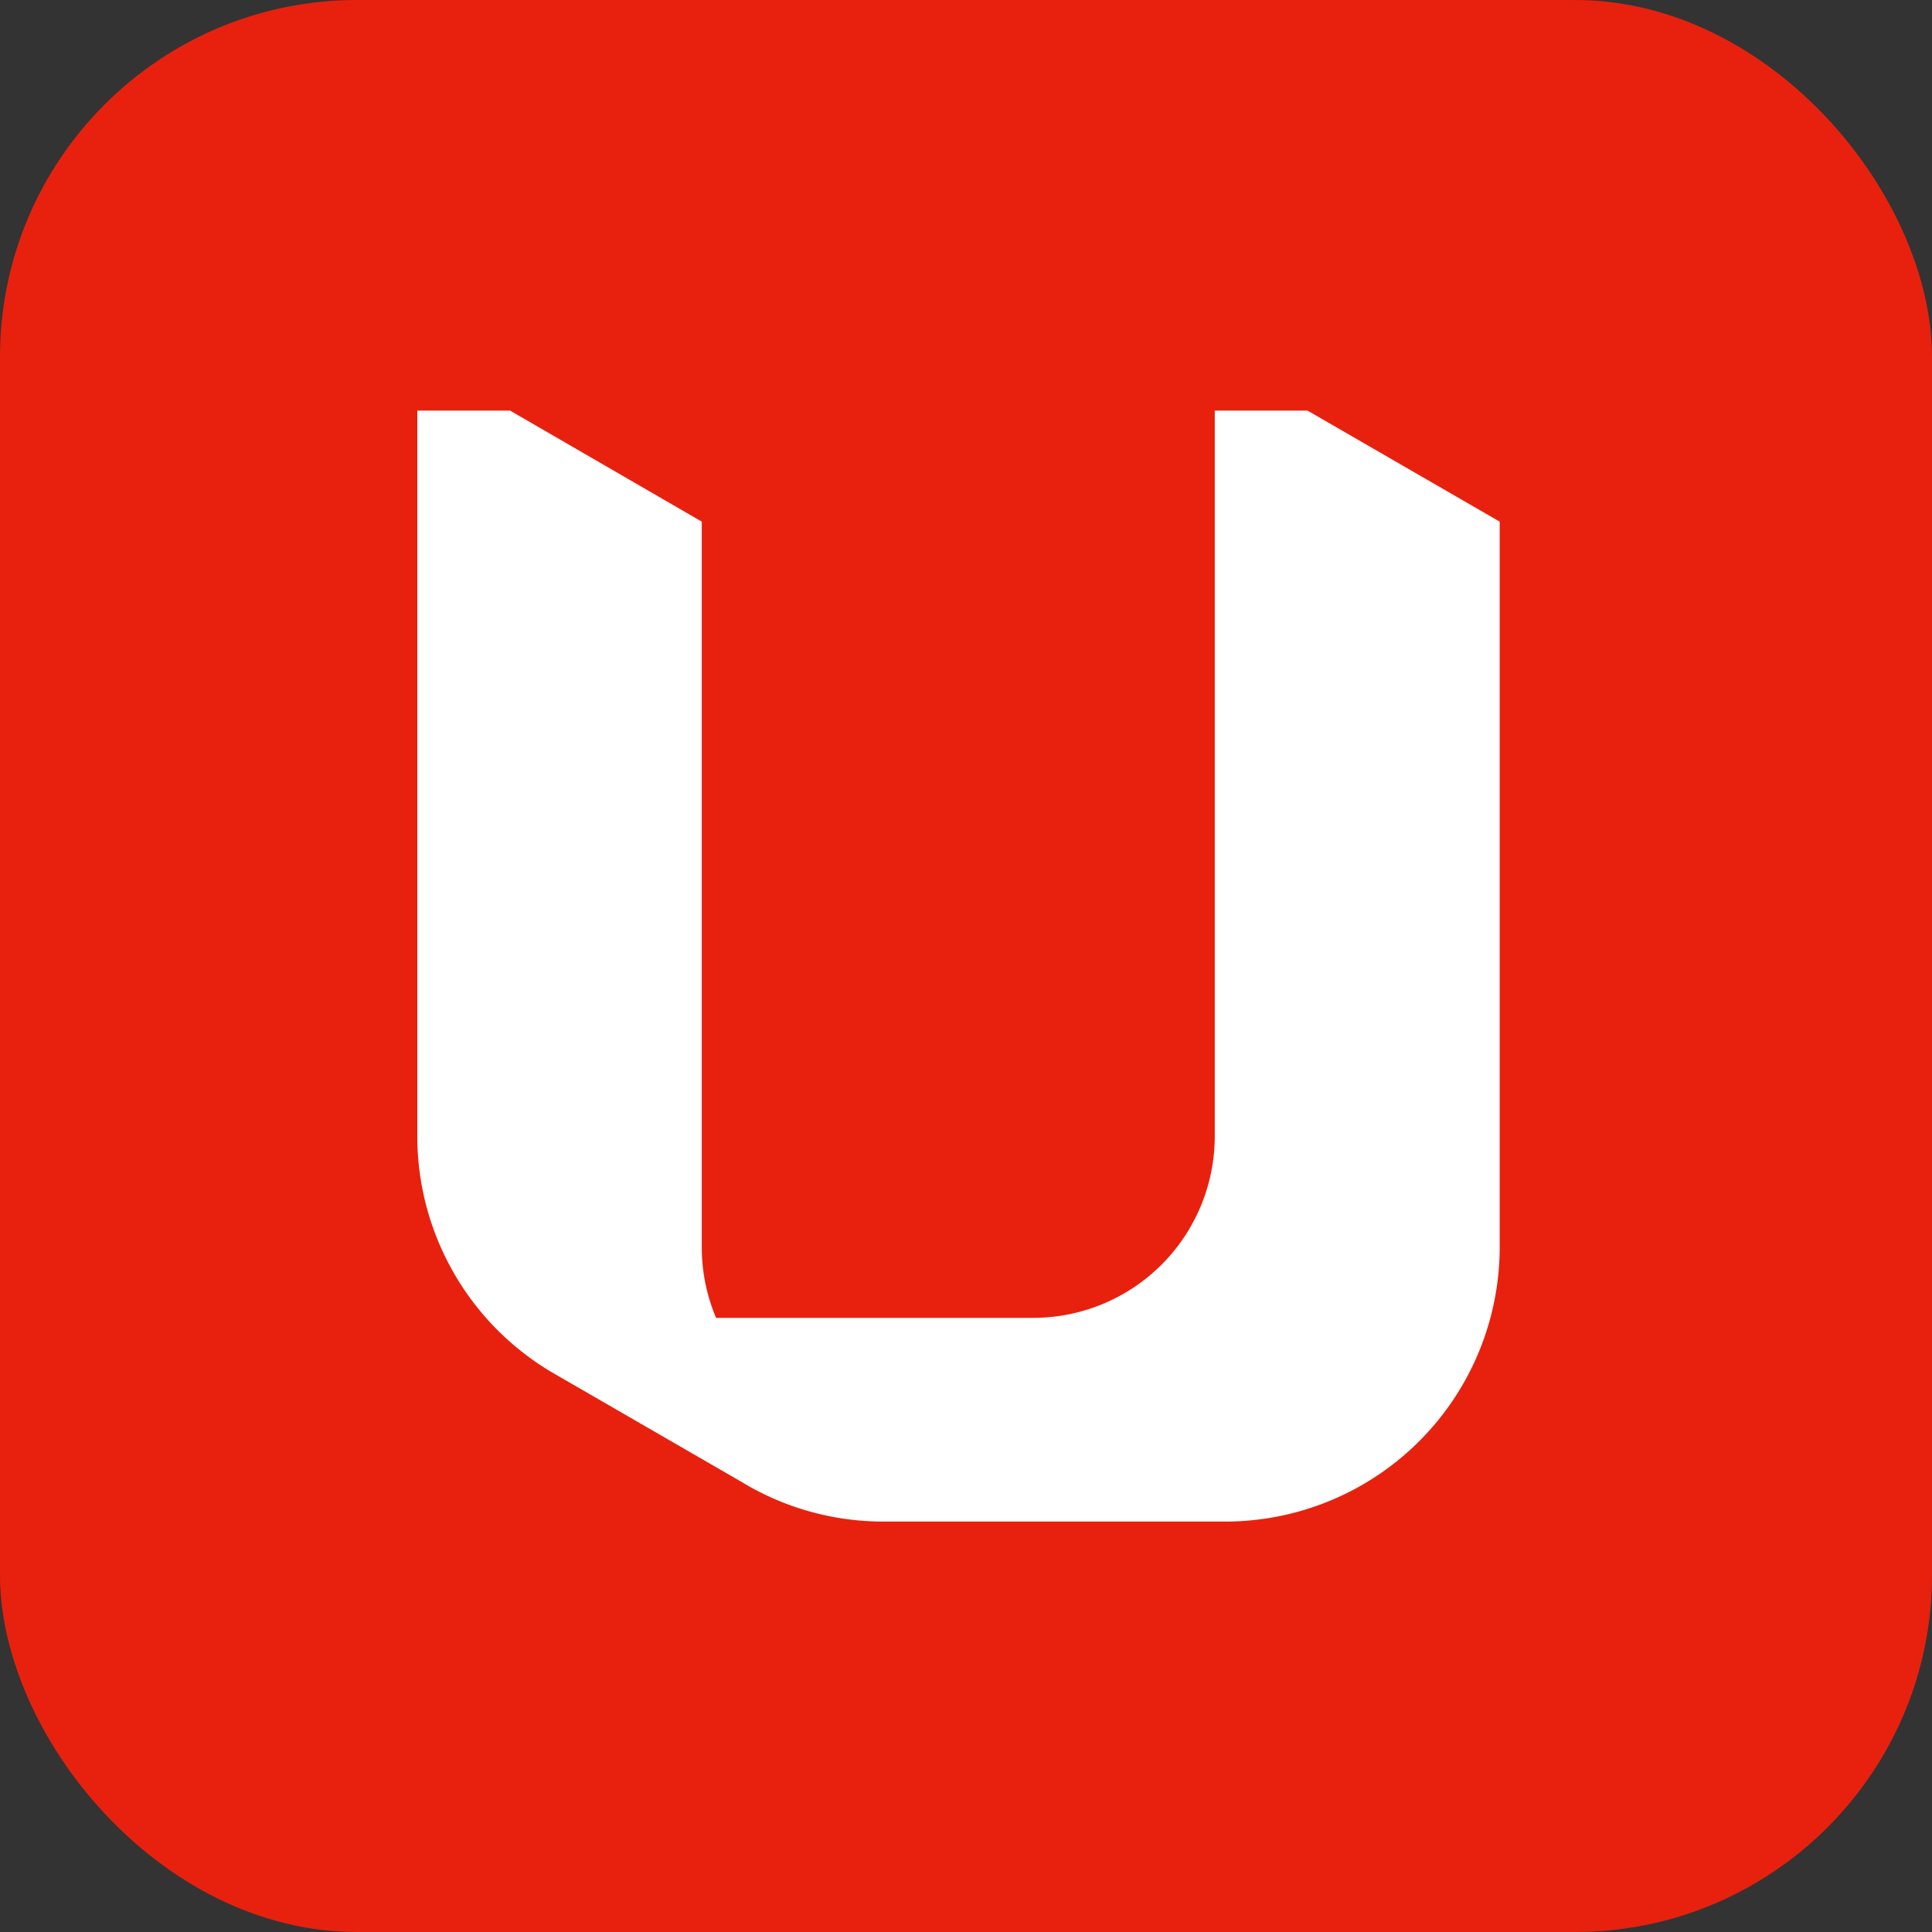
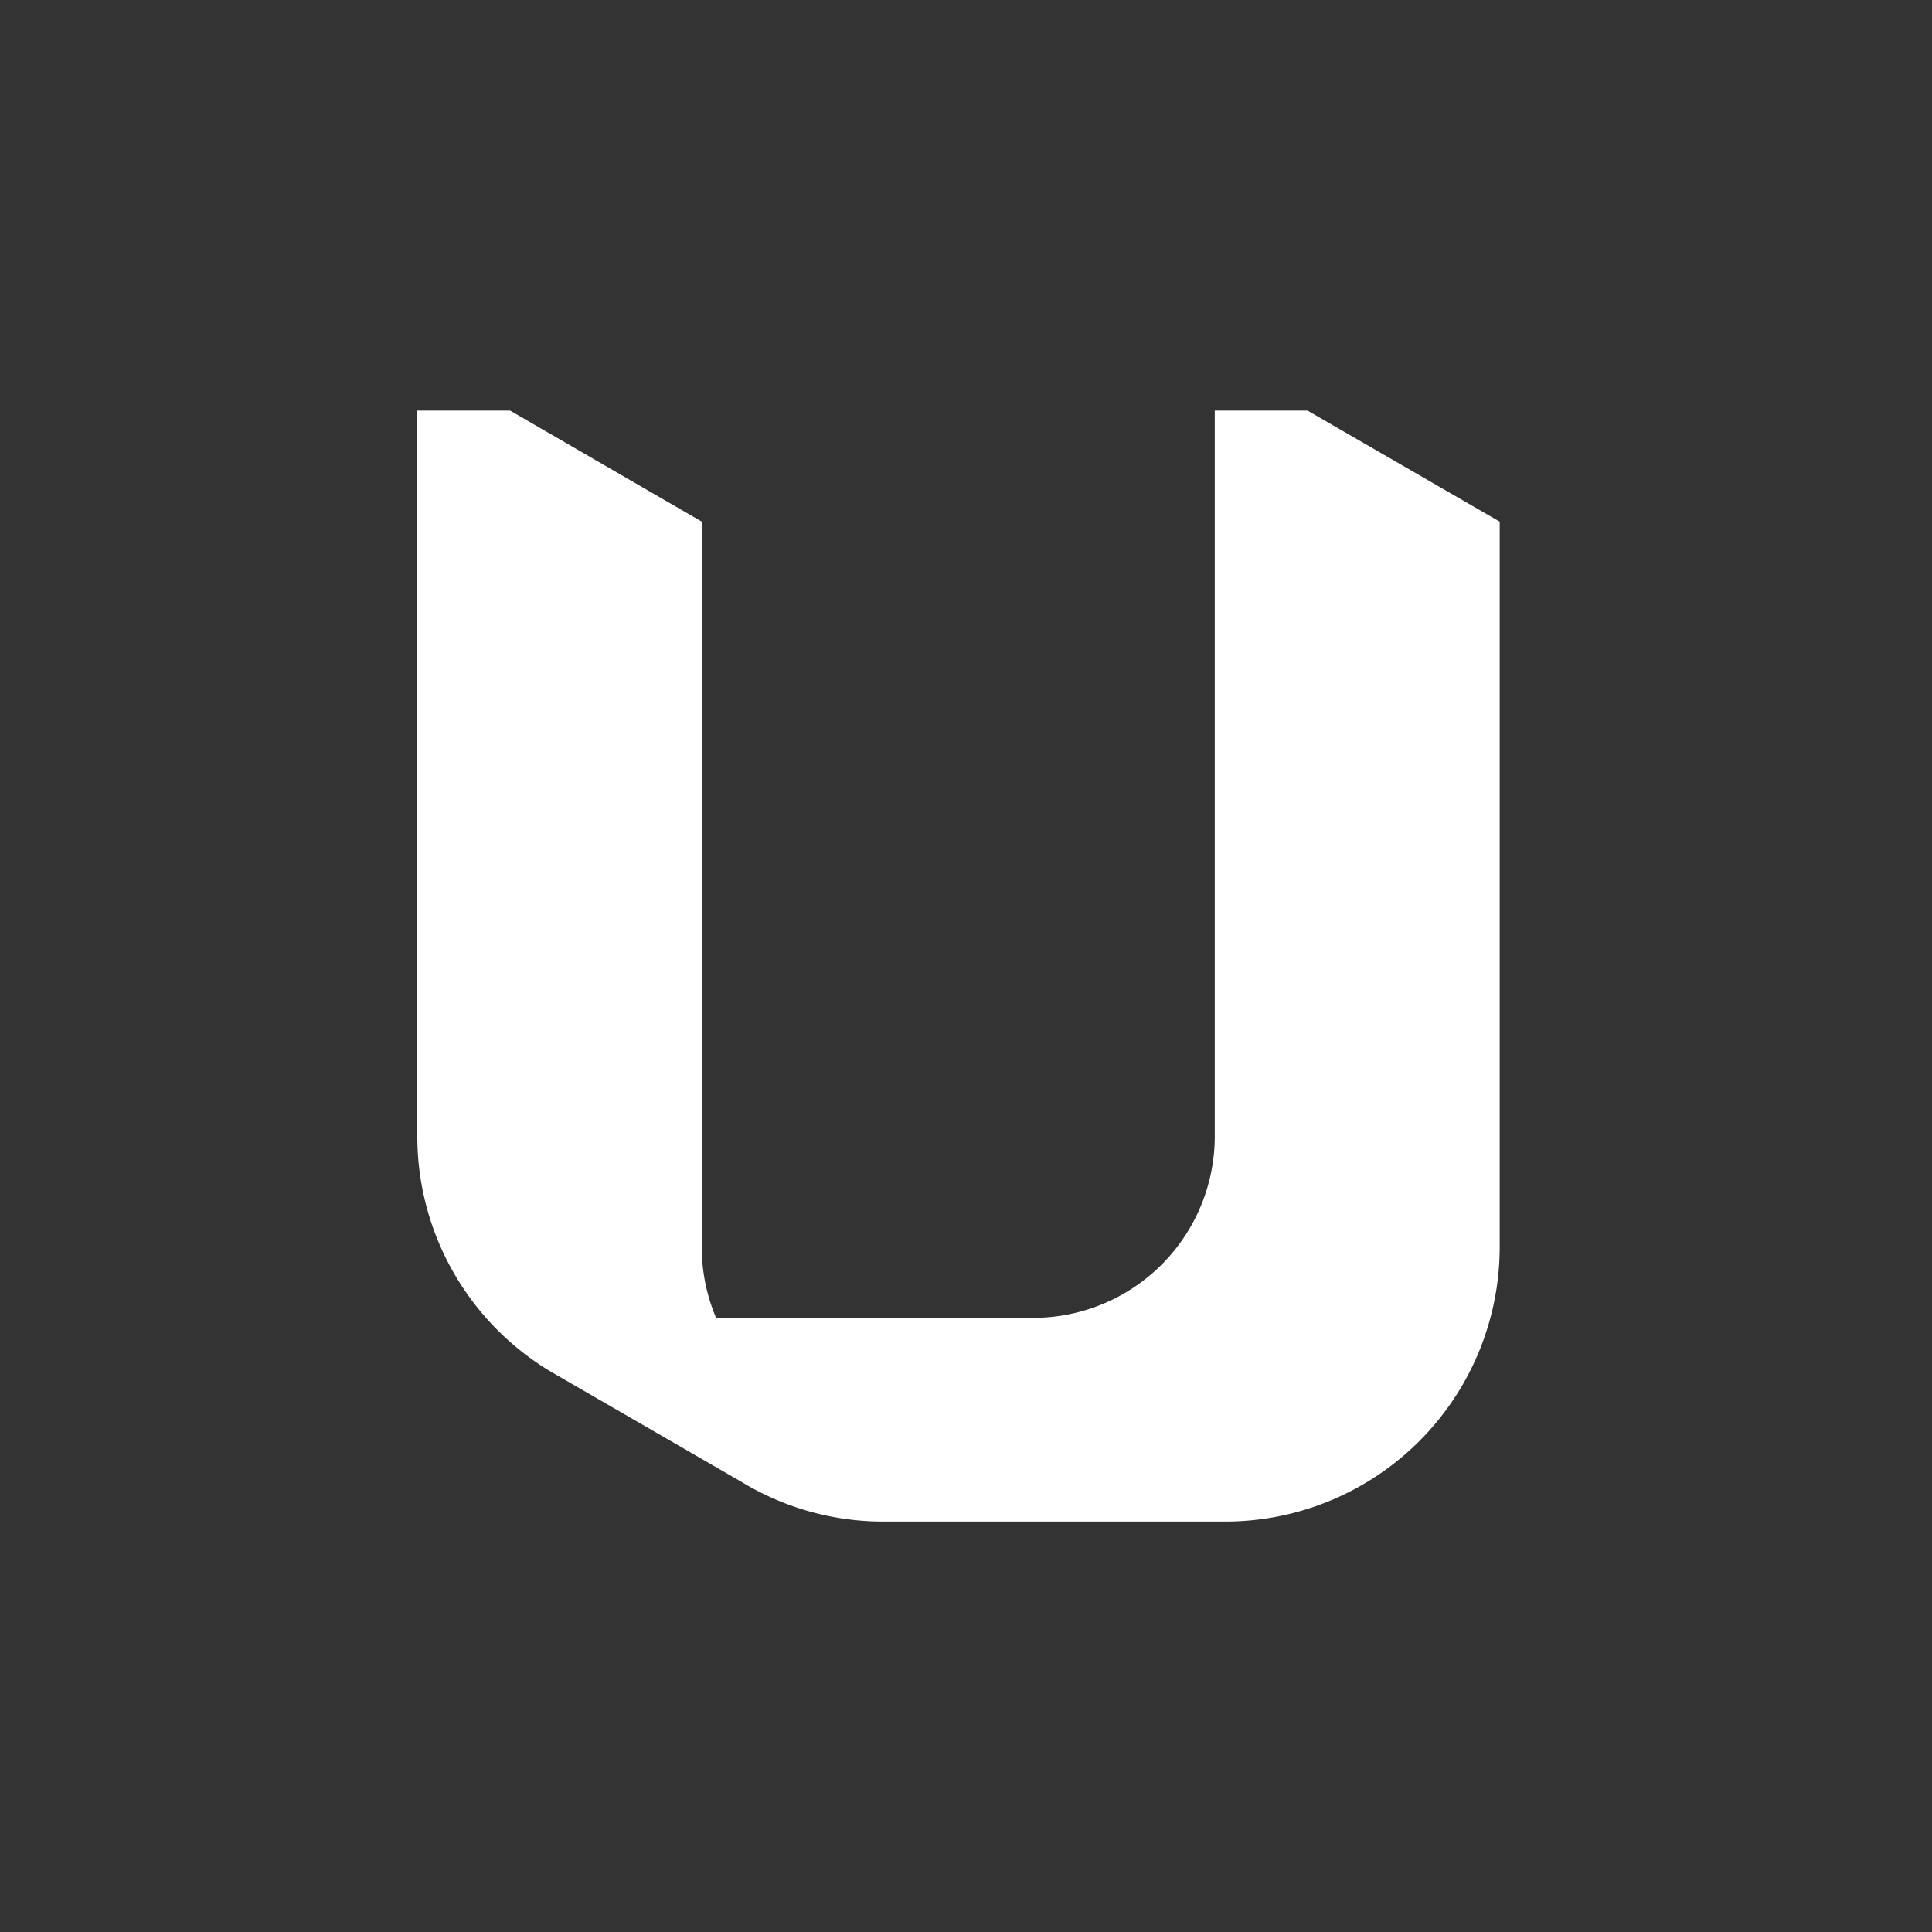
<svg xmlns="http://www.w3.org/2000/svg" viewBox="0 0 500 500">
  <rect x="0" y="0" width="500" height="500" fill="#333333" stroke="none" />
  <g id="Layer_2" data-name="Layer 2">
    <g id="Unseen">
-       <rect width="500" height="500" rx="92.39" fill="#e8210e" />
      <path d="M338.38,106.26h-24v187.8a47,47,0,0,1-47,47H185.32a46.78,46.78,0,0,1-3.7-18.28V135L132,106.26H108v187.8a71,71,0,0,0,34.67,61l49.18,28.42a70.62,70.62,0,0,0,36.8,10.3h88.47a71.06,71.06,0,0,0,71-71V135Z" fill="#fff" />
    </g>
  </g>
</svg>